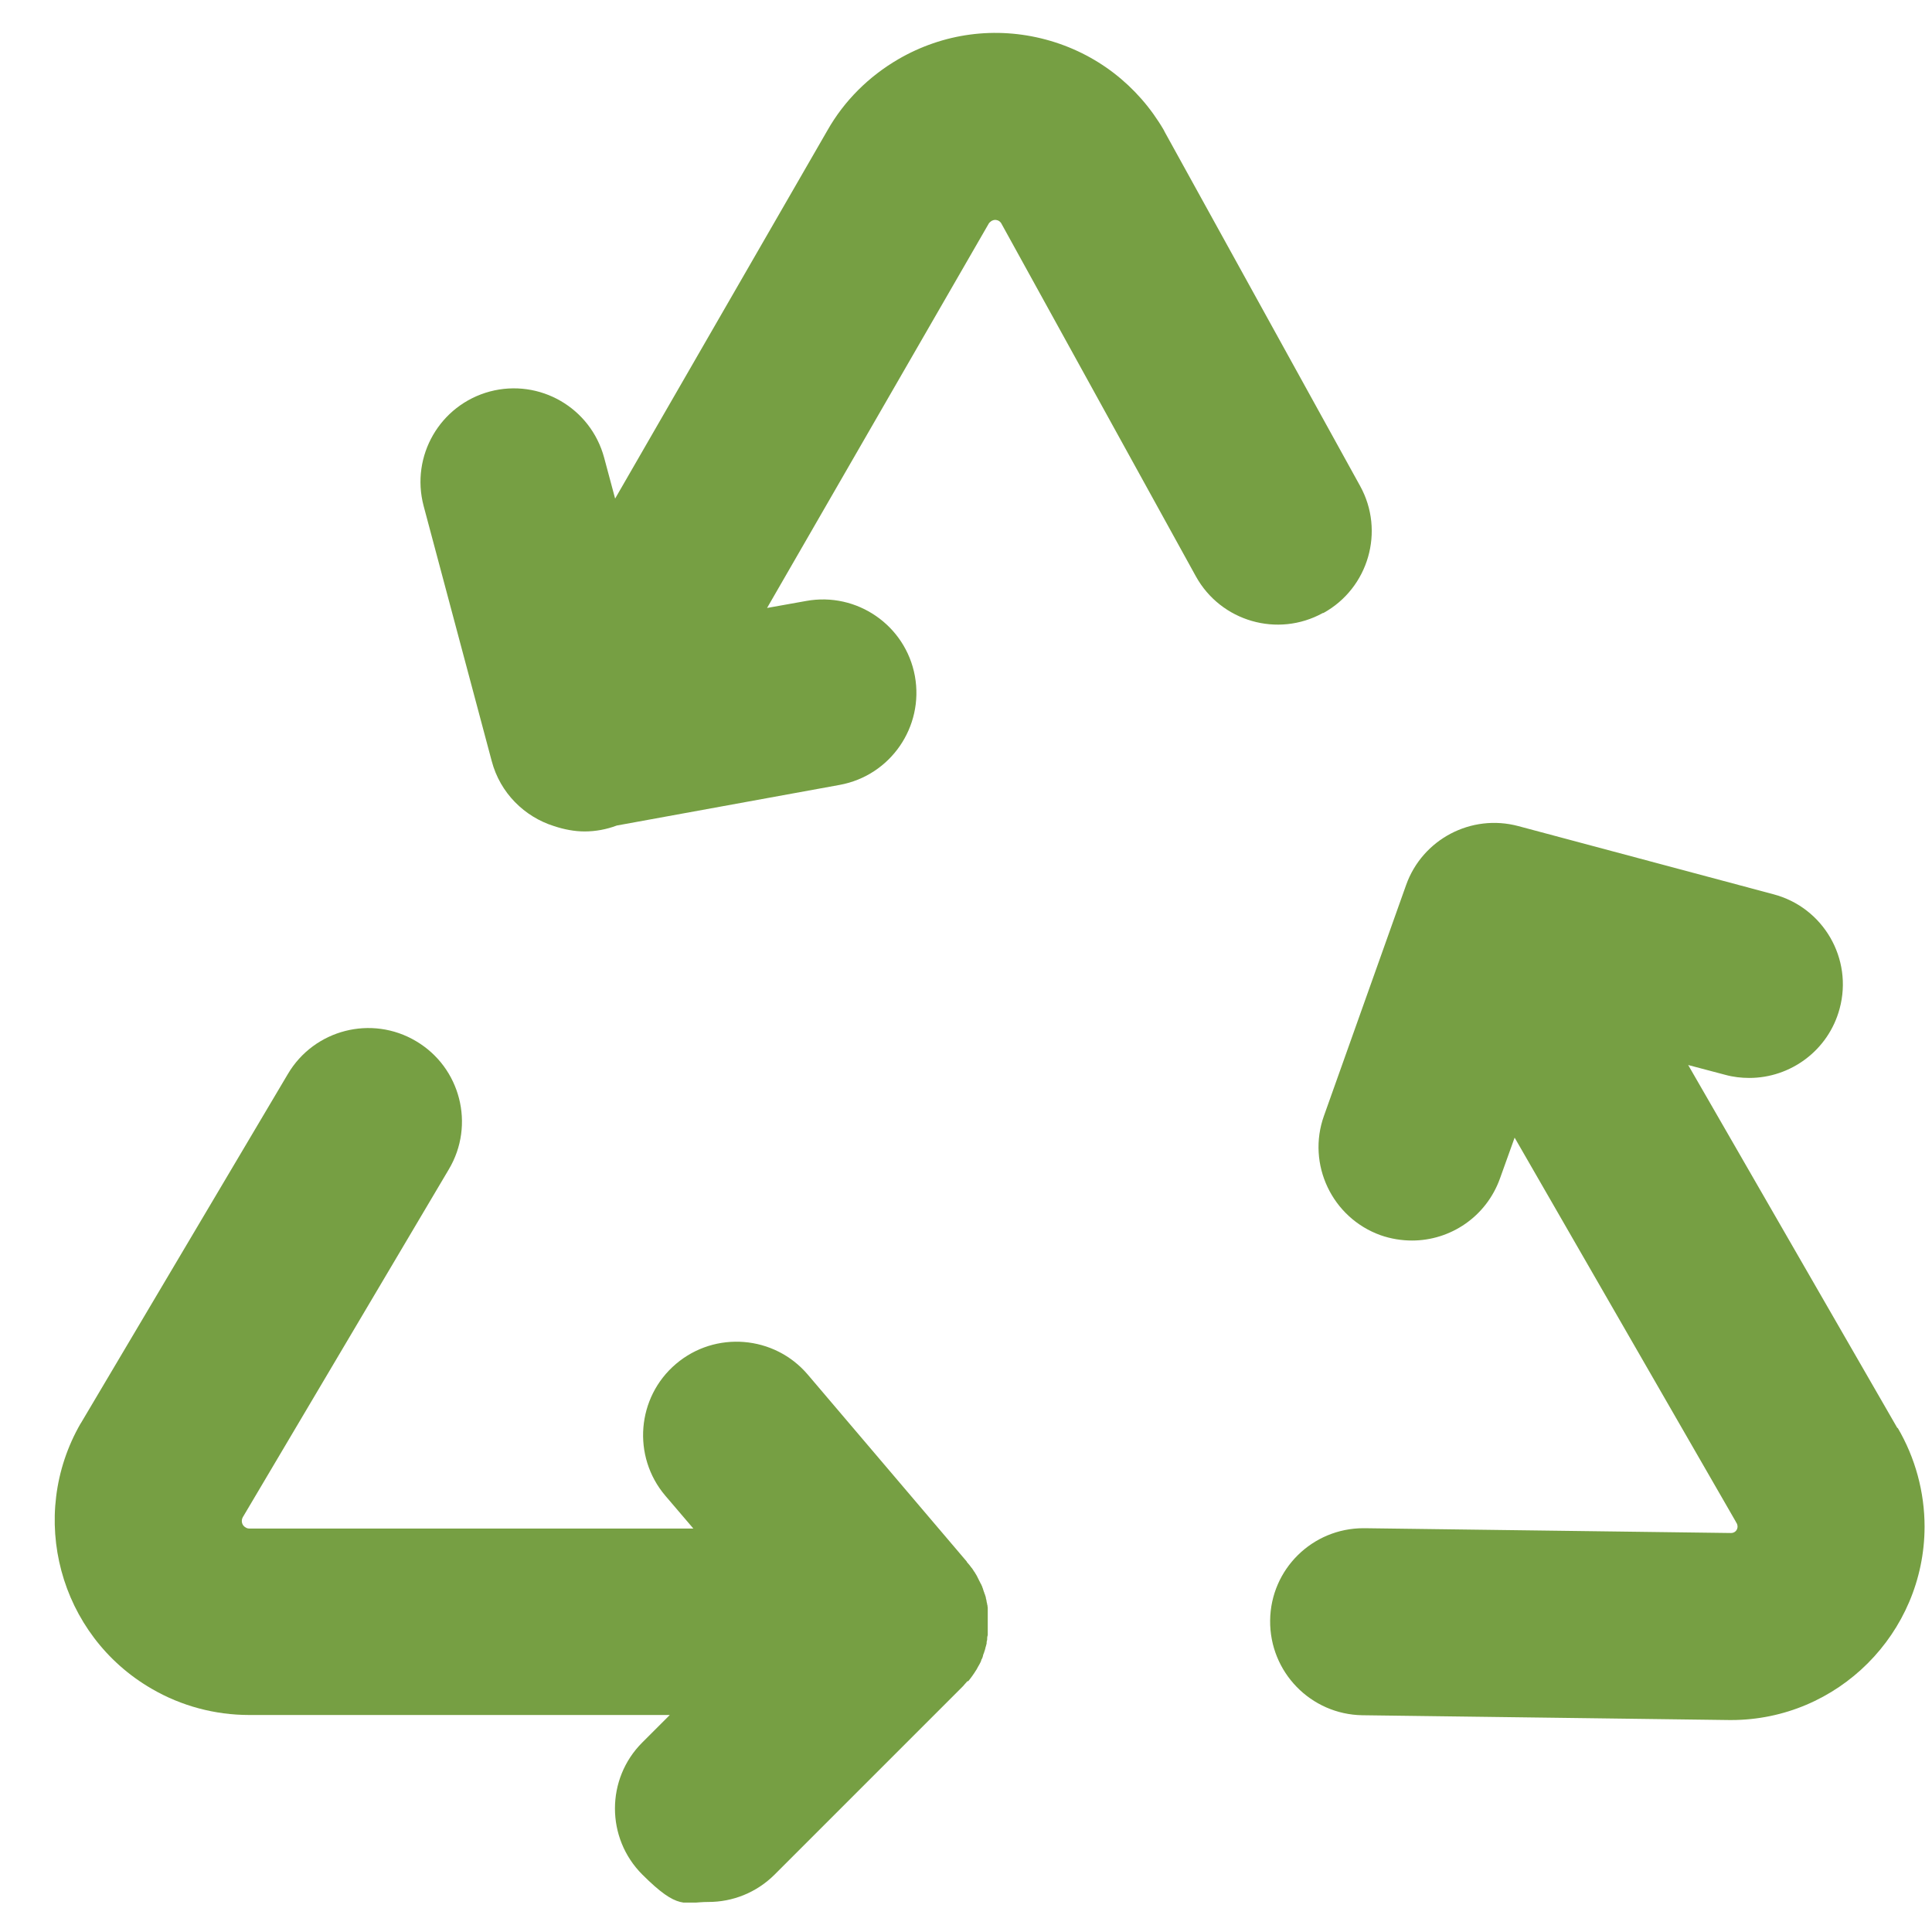
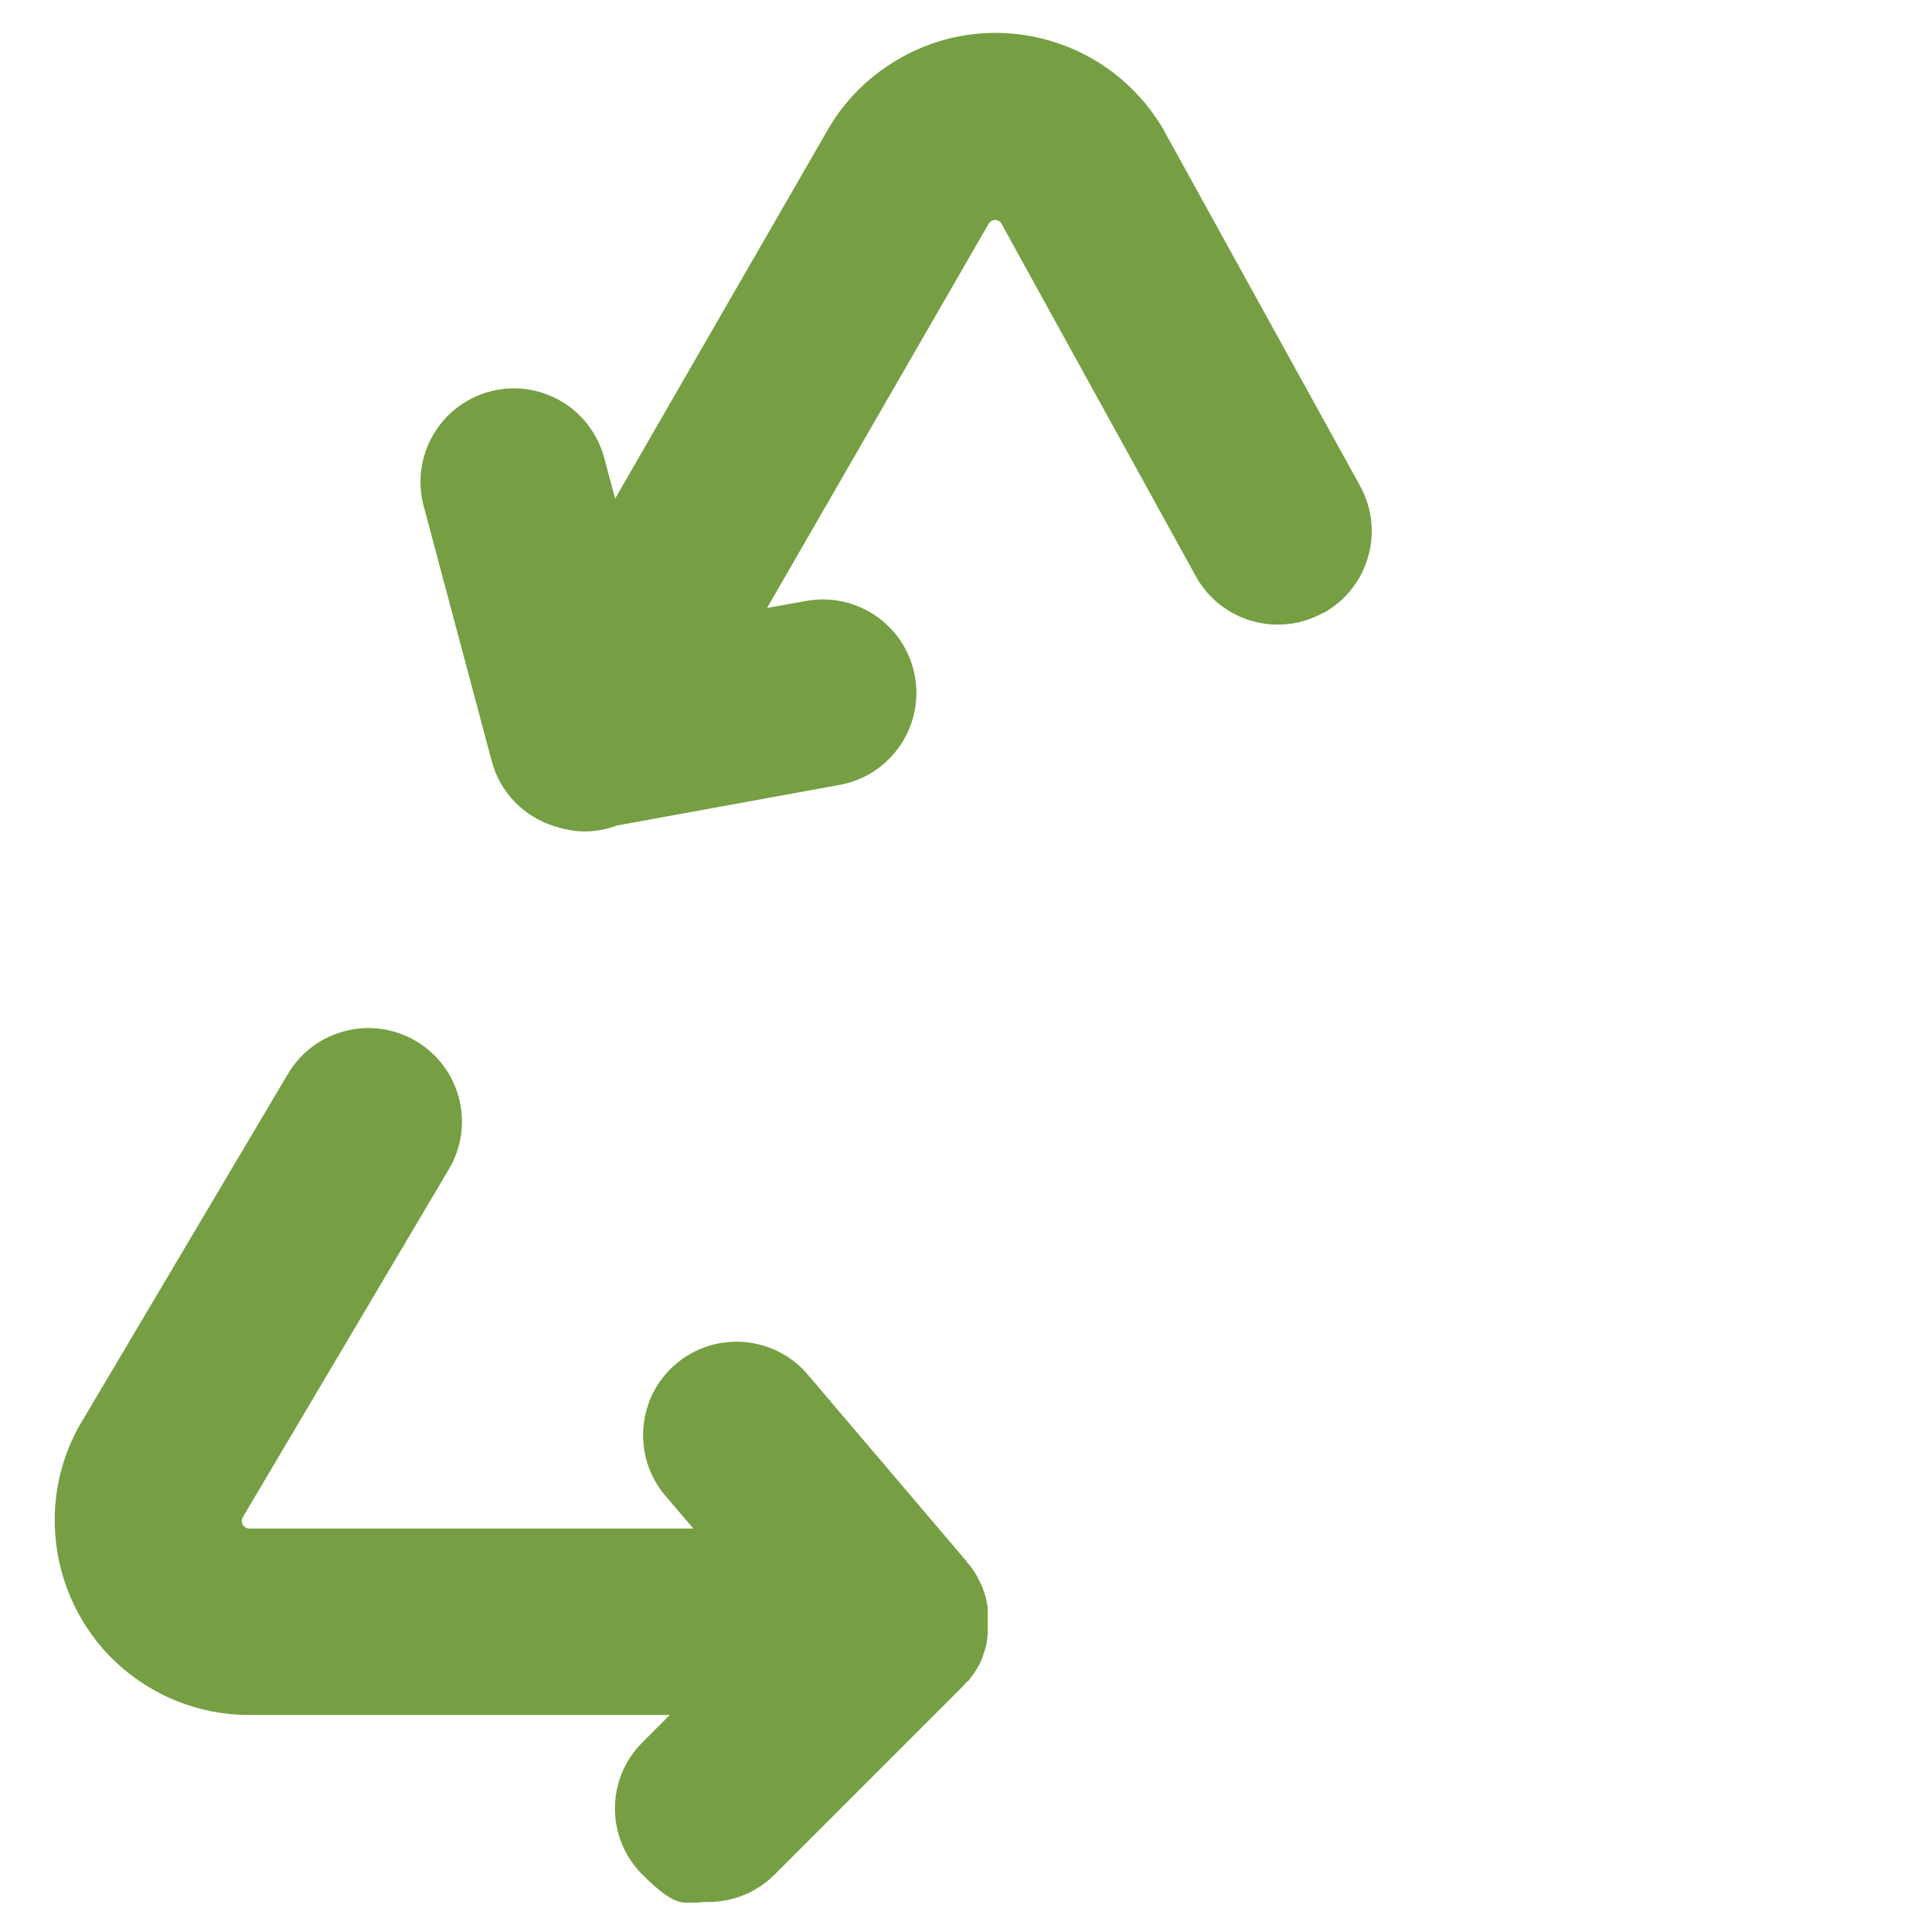
<svg xmlns="http://www.w3.org/2000/svg" fill="none" viewBox="0 0 31 31" height="31" width="31">
  <g clip-path="url(#clip0_629_913)">
-     <path fill="#769F43" d="M15.534 26.978C15.579 26.924 15.624 26.861 15.66 26.802C15.66 26.802 15.665 26.793 15.669 26.789C15.678 26.771 15.687 26.757 15.696 26.739C15.701 26.73 15.71 26.717 15.714 26.708C15.719 26.699 15.723 26.69 15.728 26.681C15.737 26.667 15.741 26.654 15.746 26.636C15.746 26.631 15.75 26.622 15.755 26.618C15.764 26.6 15.768 26.586 15.773 26.568C15.773 26.564 15.773 26.559 15.777 26.55C15.782 26.532 15.791 26.519 15.795 26.501C15.795 26.496 15.795 26.492 15.8 26.487C15.804 26.469 15.809 26.451 15.813 26.438C15.813 26.433 15.813 26.429 15.818 26.42C15.822 26.402 15.827 26.388 15.831 26.37C15.831 26.366 15.831 26.357 15.831 26.352C15.831 26.334 15.84 26.321 15.84 26.303C15.84 26.294 15.84 26.289 15.84 26.28C15.84 26.267 15.845 26.249 15.849 26.235C15.849 26.226 15.849 26.217 15.849 26.208C15.849 26.195 15.849 26.181 15.849 26.168C15.849 26.154 15.849 26.145 15.849 26.132C15.849 26.118 15.849 26.109 15.849 26.096C15.849 26.082 15.849 26.064 15.849 26.051C15.849 26.042 15.849 26.037 15.849 26.028C15.849 26.006 15.849 25.979 15.849 25.956C15.849 25.952 15.849 25.947 15.849 25.938C15.849 25.92 15.849 25.902 15.849 25.884C15.849 25.871 15.849 25.862 15.849 25.848C15.849 25.835 15.849 25.826 15.849 25.812C15.849 25.799 15.849 25.785 15.845 25.772C15.845 25.763 15.845 25.754 15.84 25.745C15.84 25.731 15.836 25.718 15.831 25.704C15.831 25.695 15.831 25.686 15.827 25.677C15.827 25.664 15.818 25.65 15.818 25.632C15.818 25.623 15.813 25.614 15.809 25.605C15.809 25.592 15.8 25.578 15.795 25.565C15.795 25.556 15.791 25.547 15.786 25.538C15.782 25.524 15.777 25.511 15.773 25.497C15.773 25.488 15.764 25.48 15.764 25.471C15.759 25.457 15.755 25.444 15.746 25.43C15.746 25.421 15.737 25.412 15.732 25.403C15.728 25.39 15.719 25.376 15.714 25.367C15.71 25.358 15.705 25.349 15.701 25.34C15.696 25.326 15.687 25.317 15.683 25.304C15.678 25.295 15.674 25.286 15.669 25.277C15.66 25.264 15.656 25.255 15.647 25.241C15.642 25.232 15.638 25.223 15.629 25.214C15.62 25.201 15.615 25.192 15.606 25.178C15.602 25.169 15.593 25.16 15.588 25.155C15.579 25.142 15.57 25.133 15.561 25.119C15.557 25.11 15.548 25.106 15.543 25.097C15.534 25.088 15.525 25.075 15.516 25.066C15.516 25.066 15.516 25.061 15.512 25.056L12.961 22.056C12.425 21.426 11.476 21.349 10.846 21.885C10.216 22.42 10.14 23.369 10.675 23.999L11.125 24.526H3.999C3.981 24.526 3.958 24.521 3.94 24.508C3.882 24.476 3.864 24.404 3.895 24.346L7.202 18.762C7.625 18.051 7.391 17.129 6.676 16.706C5.965 16.283 5.042 16.517 4.619 17.233L1.304 22.825C1.304 22.829 1.299 22.834 1.295 22.838C0.435 24.328 0.948 26.24 2.437 27.099C2.91 27.374 3.45 27.518 3.999 27.518C4.547 27.518 4.008 27.518 4.012 27.518H10.747L10.306 27.959C9.721 28.543 9.721 29.493 10.306 30.078C10.891 30.662 10.981 30.518 11.368 30.518C11.755 30.518 12.137 30.37 12.43 30.078L15.431 27.077C15.449 27.059 15.467 27.041 15.48 27.023C15.494 27.005 15.512 26.991 15.525 26.973L15.534 26.978Z" />
-     <path fill="#769F43" d="M30.445 22.915L27.088 17.089L27.682 17.246C27.812 17.282 27.943 17.296 28.069 17.296C28.73 17.296 29.338 16.855 29.518 16.184C29.734 15.383 29.257 14.56 28.456 14.349L24.362 13.255C23.606 13.053 22.823 13.467 22.562 14.2L21.244 17.903C20.965 18.681 21.374 19.541 22.153 19.82C22.319 19.878 22.49 19.905 22.657 19.905C23.273 19.905 23.849 19.523 24.069 18.906L24.303 18.254L27.853 24.418C27.853 24.427 27.862 24.431 27.866 24.44C27.875 24.458 27.88 24.476 27.88 24.494C27.88 24.553 27.835 24.598 27.776 24.598L21.896 24.521C21.892 24.521 21.883 24.521 21.878 24.521C21.059 24.521 20.389 25.178 20.38 26.001C20.371 26.829 21.032 27.509 21.86 27.522L27.754 27.599C27.763 27.599 27.767 27.599 27.776 27.599C29.486 27.599 30.876 26.208 30.881 24.499C30.881 23.941 30.732 23.392 30.449 22.91L30.445 22.915Z" />
+     <path fill="#769F43" d="M15.534 26.978C15.66 26.802 15.665 26.793 15.669 26.789C15.678 26.771 15.687 26.757 15.696 26.739C15.701 26.73 15.71 26.717 15.714 26.708C15.719 26.699 15.723 26.69 15.728 26.681C15.737 26.667 15.741 26.654 15.746 26.636C15.746 26.631 15.75 26.622 15.755 26.618C15.764 26.6 15.768 26.586 15.773 26.568C15.773 26.564 15.773 26.559 15.777 26.55C15.782 26.532 15.791 26.519 15.795 26.501C15.795 26.496 15.795 26.492 15.8 26.487C15.804 26.469 15.809 26.451 15.813 26.438C15.813 26.433 15.813 26.429 15.818 26.42C15.822 26.402 15.827 26.388 15.831 26.37C15.831 26.366 15.831 26.357 15.831 26.352C15.831 26.334 15.84 26.321 15.84 26.303C15.84 26.294 15.84 26.289 15.84 26.28C15.84 26.267 15.845 26.249 15.849 26.235C15.849 26.226 15.849 26.217 15.849 26.208C15.849 26.195 15.849 26.181 15.849 26.168C15.849 26.154 15.849 26.145 15.849 26.132C15.849 26.118 15.849 26.109 15.849 26.096C15.849 26.082 15.849 26.064 15.849 26.051C15.849 26.042 15.849 26.037 15.849 26.028C15.849 26.006 15.849 25.979 15.849 25.956C15.849 25.952 15.849 25.947 15.849 25.938C15.849 25.92 15.849 25.902 15.849 25.884C15.849 25.871 15.849 25.862 15.849 25.848C15.849 25.835 15.849 25.826 15.849 25.812C15.849 25.799 15.849 25.785 15.845 25.772C15.845 25.763 15.845 25.754 15.84 25.745C15.84 25.731 15.836 25.718 15.831 25.704C15.831 25.695 15.831 25.686 15.827 25.677C15.827 25.664 15.818 25.65 15.818 25.632C15.818 25.623 15.813 25.614 15.809 25.605C15.809 25.592 15.8 25.578 15.795 25.565C15.795 25.556 15.791 25.547 15.786 25.538C15.782 25.524 15.777 25.511 15.773 25.497C15.773 25.488 15.764 25.48 15.764 25.471C15.759 25.457 15.755 25.444 15.746 25.43C15.746 25.421 15.737 25.412 15.732 25.403C15.728 25.39 15.719 25.376 15.714 25.367C15.71 25.358 15.705 25.349 15.701 25.34C15.696 25.326 15.687 25.317 15.683 25.304C15.678 25.295 15.674 25.286 15.669 25.277C15.66 25.264 15.656 25.255 15.647 25.241C15.642 25.232 15.638 25.223 15.629 25.214C15.62 25.201 15.615 25.192 15.606 25.178C15.602 25.169 15.593 25.16 15.588 25.155C15.579 25.142 15.57 25.133 15.561 25.119C15.557 25.11 15.548 25.106 15.543 25.097C15.534 25.088 15.525 25.075 15.516 25.066C15.516 25.066 15.516 25.061 15.512 25.056L12.961 22.056C12.425 21.426 11.476 21.349 10.846 21.885C10.216 22.42 10.14 23.369 10.675 23.999L11.125 24.526H3.999C3.981 24.526 3.958 24.521 3.94 24.508C3.882 24.476 3.864 24.404 3.895 24.346L7.202 18.762C7.625 18.051 7.391 17.129 6.676 16.706C5.965 16.283 5.042 16.517 4.619 17.233L1.304 22.825C1.304 22.829 1.299 22.834 1.295 22.838C0.435 24.328 0.948 26.24 2.437 27.099C2.91 27.374 3.45 27.518 3.999 27.518C4.547 27.518 4.008 27.518 4.012 27.518H10.747L10.306 27.959C9.721 28.543 9.721 29.493 10.306 30.078C10.891 30.662 10.981 30.518 11.368 30.518C11.755 30.518 12.137 30.37 12.43 30.078L15.431 27.077C15.449 27.059 15.467 27.041 15.48 27.023C15.494 27.005 15.512 26.991 15.525 26.973L15.534 26.978Z" />
    <path fill="#769F43" d="M21.235 9.836C21.959 9.436 22.224 8.522 21.824 7.798L18.688 2.116C18.684 2.107 18.679 2.098 18.675 2.089C18.256 1.369 17.586 0.851 16.781 0.635C15.975 0.419 15.134 0.532 14.414 0.95C13.942 1.225 13.546 1.616 13.276 2.093L9.87 8L9.694 7.344C9.478 6.543 8.66 6.07 7.859 6.282C7.058 6.498 6.586 7.317 6.797 8.117L7.89 12.212C8.025 12.725 8.417 13.107 8.889 13.255C9.051 13.309 9.218 13.341 9.38 13.341C9.555 13.341 9.73 13.309 9.897 13.246L13.474 12.594C14.288 12.445 14.828 11.663 14.68 10.848C14.531 10.034 13.748 9.494 12.934 9.643L12.308 9.755L15.863 3.591C15.872 3.573 15.89 3.56 15.908 3.546C15.917 3.542 15.953 3.519 15.998 3.533C16.038 3.542 16.056 3.569 16.065 3.582L19.188 9.247C19.588 9.971 20.501 10.236 21.226 9.836H21.235Z" />
  </g>
  <defs>
    <clipPath id="clip0_629_913">
      <rect transform="translate(0.877 0.528)" fill="white" height="30" width="30" />
    </clipPath>
  </defs>
</svg>